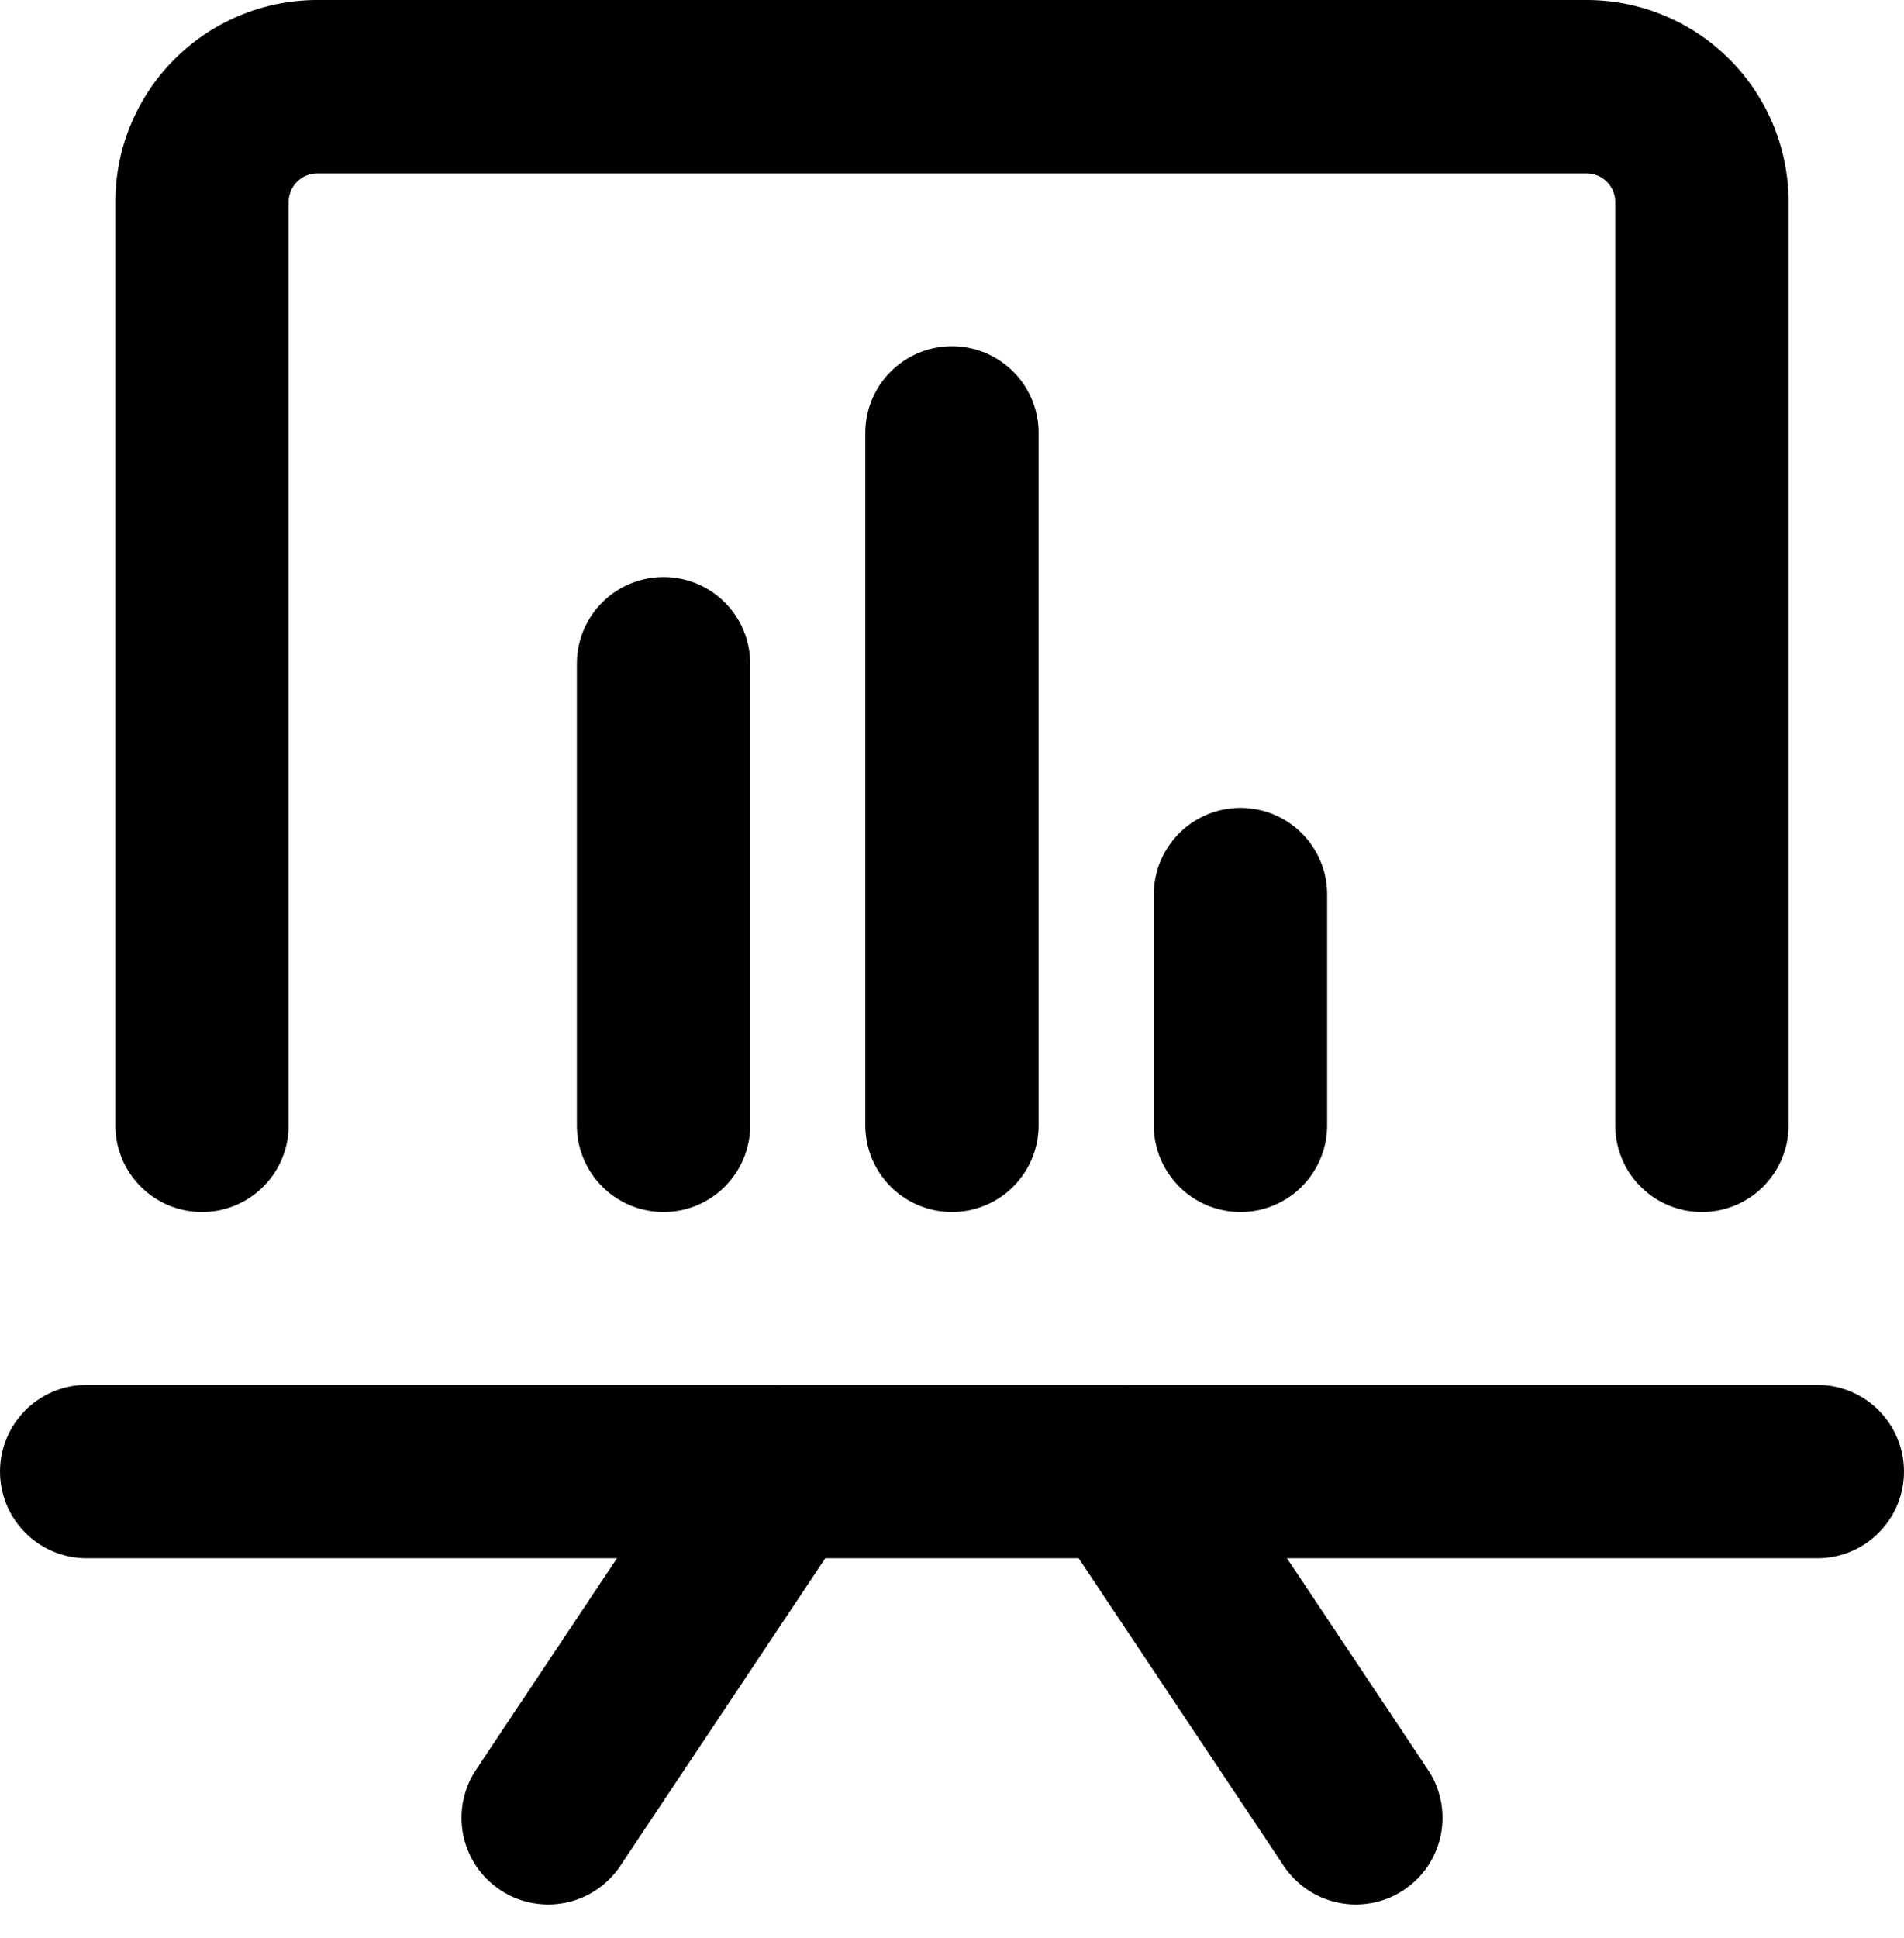
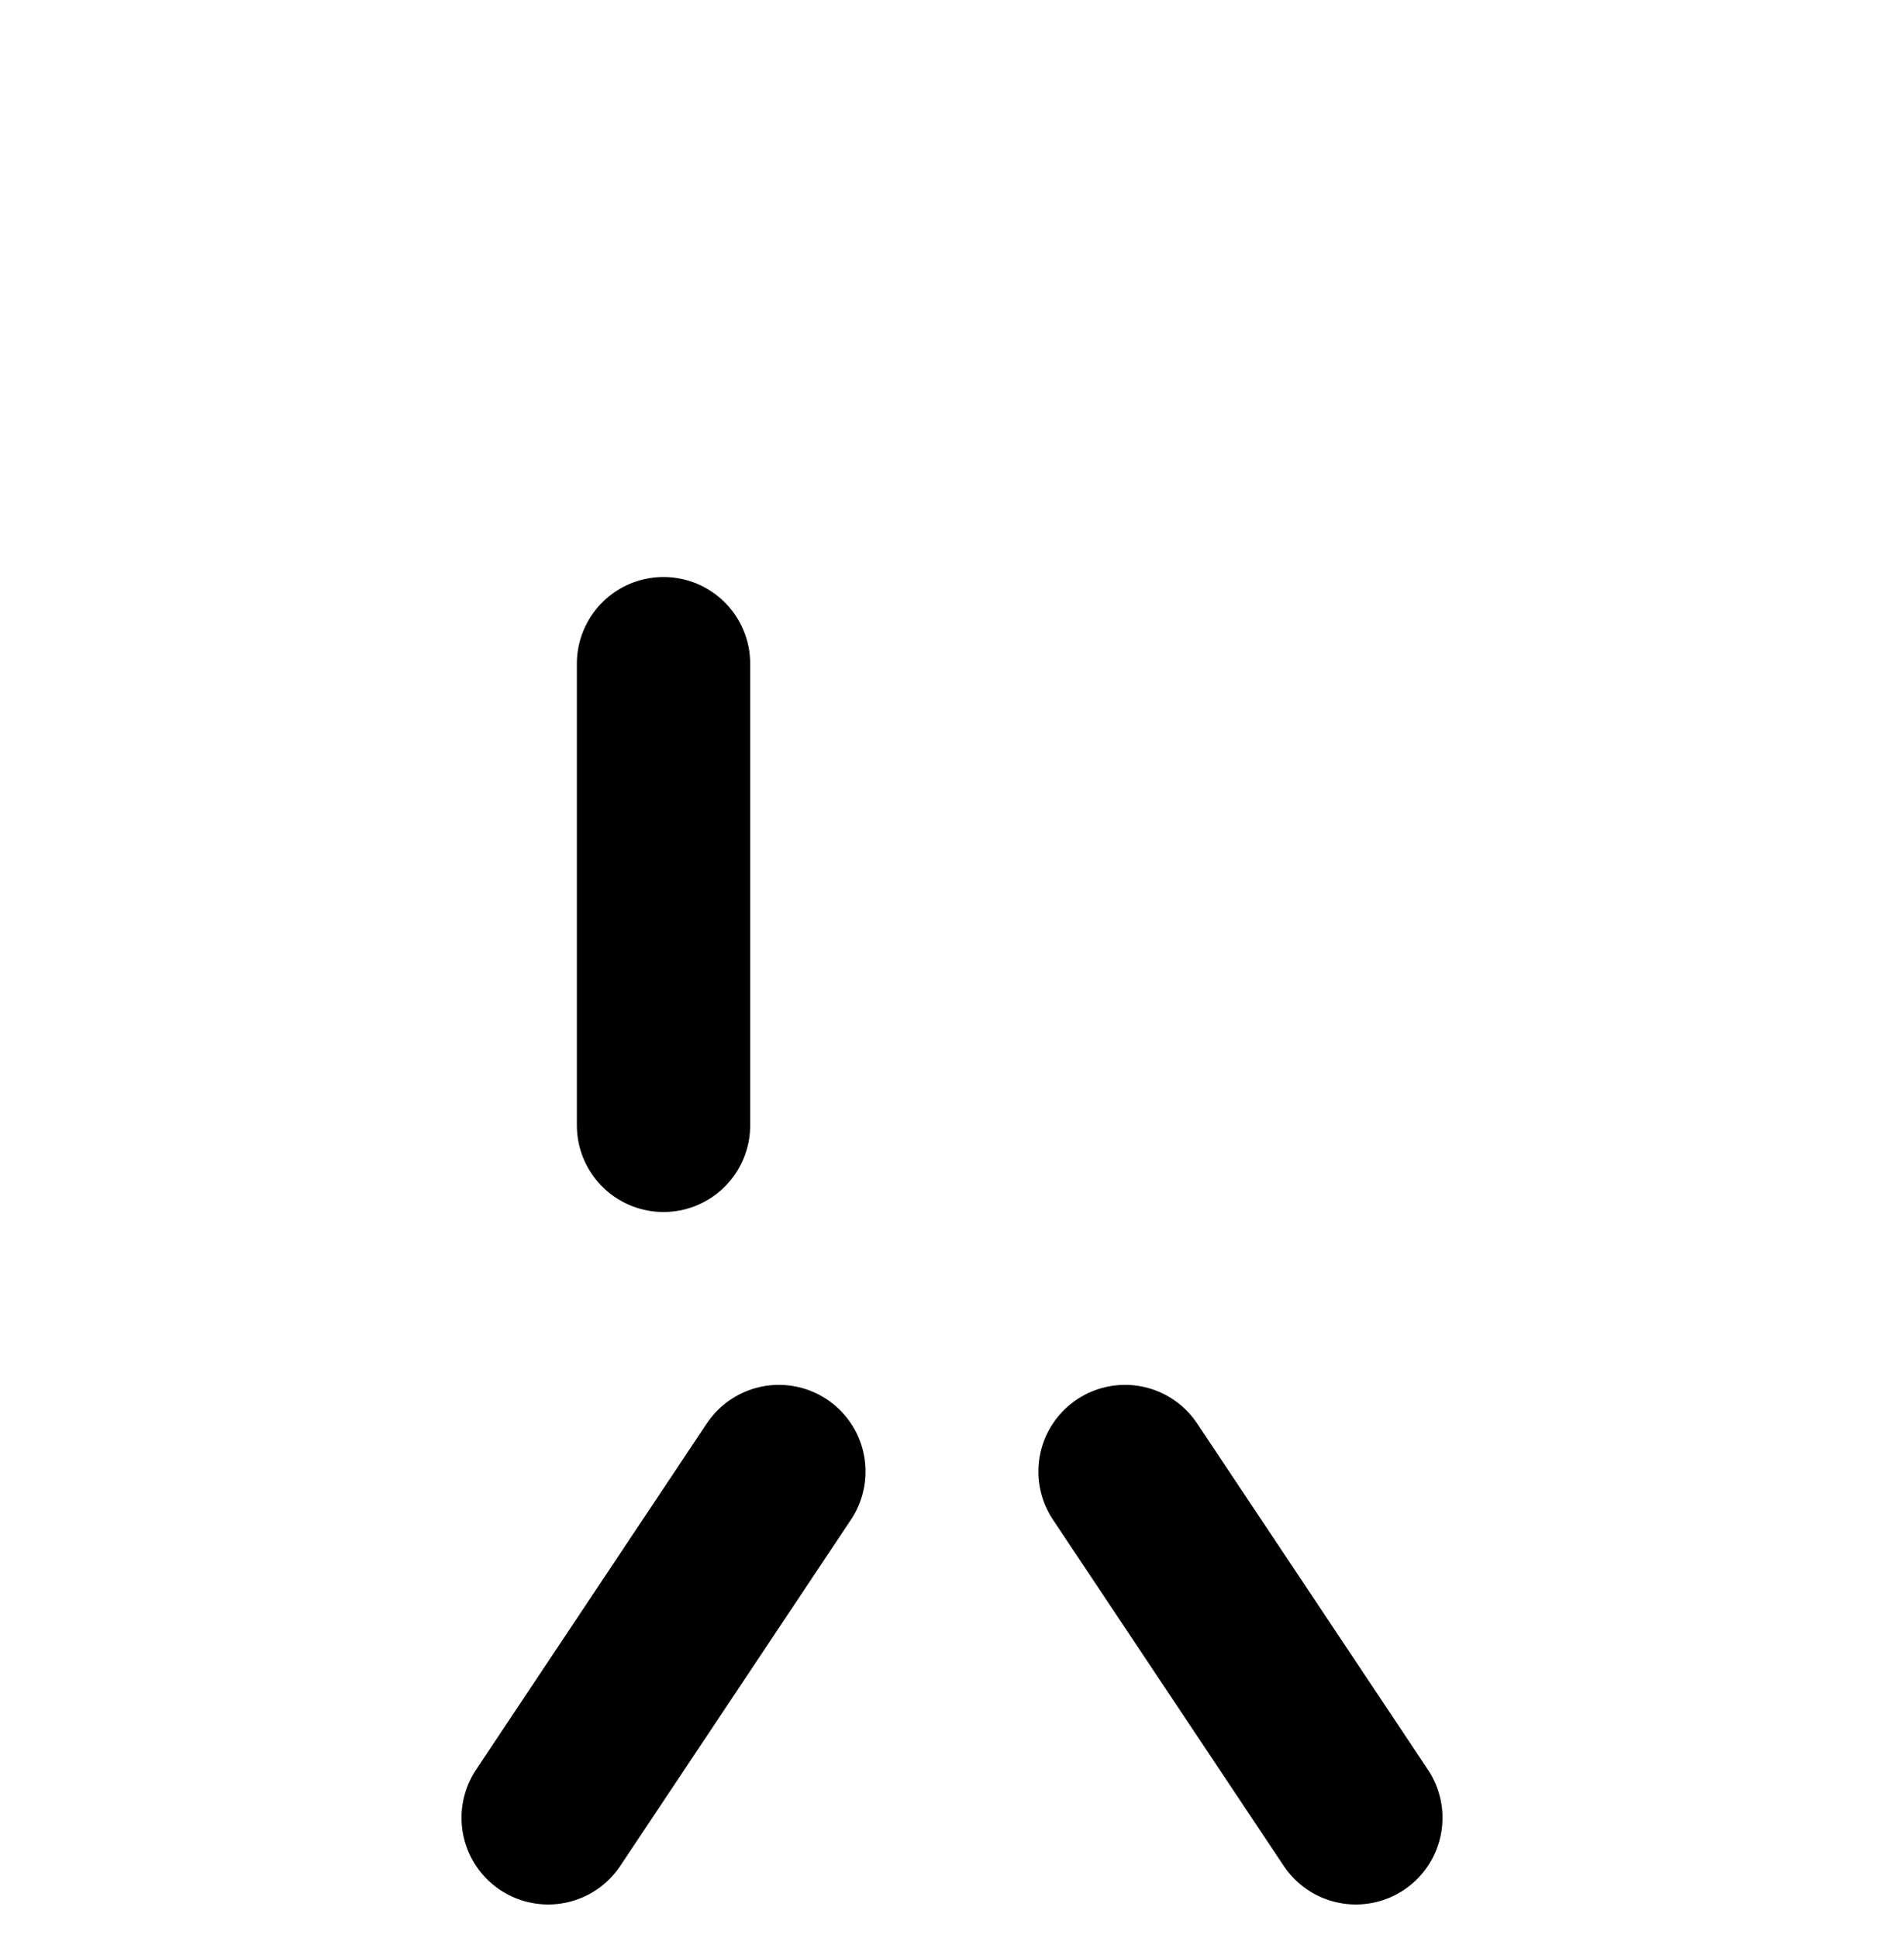
<svg xmlns="http://www.w3.org/2000/svg" width="21.969" height="22.356" viewBox="0 0 21.969 22.356">
  <g id="meetingroom" transform="translate(0.5 0.5)">
-     <path id="Pfad_62" data-name="Pfad 62" d="M.5,12.5H20.469" transform="translate(0 3.975)" fill="none" stroke="#000" stroke-linecap="round" stroke-linejoin="round" stroke-width="2" />
-     <path id="Pfad_63" data-name="Pfad 63" d="M8,11.487V3.5" transform="translate(2.484 0.994)" fill="none" stroke="#000" stroke-linecap="round" stroke-linejoin="round" stroke-width="2" />
    <path id="Pfad_64" data-name="Pfad 64" d="M5.5,10.825V5.5" transform="translate(1.656 1.656)" fill="none" stroke="#000" stroke-linecap="round" stroke-linejoin="round" stroke-width="2" />
-     <path id="Pfad_65" data-name="Pfad 65" d="M10.5,10.162V7.5" transform="translate(3.313 2.319)" fill="none" stroke="#000" stroke-linecap="round" stroke-linejoin="round" stroke-width="2" />
    <path id="Pfad_66" data-name="Pfad 66" d="M7.162,12.5,4.5,16.494" transform="translate(1.325 3.975)" fill="none" stroke="#000" stroke-linecap="round" stroke-linejoin="round" stroke-width="2" />
    <path id="Pfad_67" data-name="Pfad 67" d="M9.5,12.5l2.663,3.994" transform="translate(2.981 3.975)" fill="none" stroke="#000" stroke-linecap="round" stroke-linejoin="round" stroke-width="2" />
-     <path id="Pfad_68" data-name="Pfad 68" d="M1.5,12.481V1.831A1.331,1.331,0,0,1,2.831.5H17.475a1.331,1.331,0,0,1,1.331,1.331v10.65" transform="translate(0.331 0)" fill="none" stroke="#000" stroke-linecap="round" stroke-linejoin="round" stroke-width="2" />
  </g>
</svg>